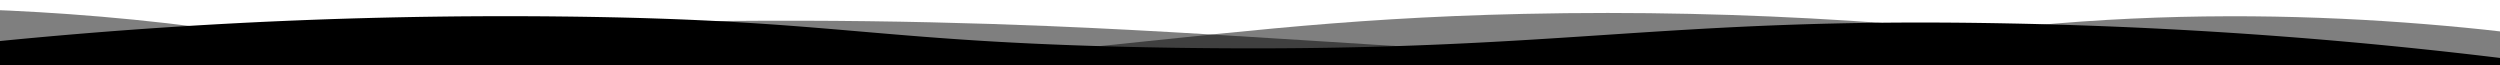
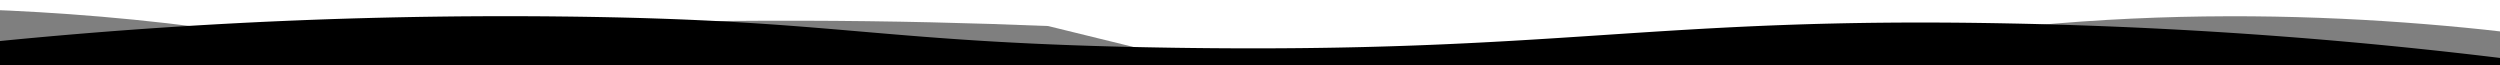
<svg xmlns="http://www.w3.org/2000/svg" class="wave" width="100%" height="50px" preserveAspectRatio="none" viewBox="0 0 1920 75">
  <defs>
    <style>
            .a { fill: none; }
            .b { clip-path: url(#a); }
            .d {opacity: 0.5; isolation: isolate;}
        </style>
    <clipPath id="a">
      <rect class="a" width="1920" height="75" />
    </clipPath>
  </defs>
  <g class="b">
    <path class="c fill-section-primary" d="M1963,327H-105V65A2647.49,2647.49,0,0,1,431,19c217.7,3.5,239.6,30.8,470,36,297.3,6.7,367.5-36.2,642-28a2511.41,2511.41,0,0,1,420,48" />
  </g>
  <g class="b">
    <path class="d fill-section-primary" d="M-127,404H1963V44c-140.1-28-343.3-46.7-566,22-75.5,23.3-118.5,45.9-162,64-48.6,20.2-404.7,128-784,0C355.2,97.7,341.6,78.3,235,50,86.6,10.6-41.8,6.9-127,10" />
  </g>
  <g class="b">
-     <path class="d fill-section-primary" d="M1979,462-155,446V106C251.8,20.2,576.6,15.9,805,30c167.4,10.3,322.3,32.9,680,56,207,13.4,378,20.3,494,24" />
+     <path class="d fill-section-primary" d="M1979,462-155,446V106C251.8,20.2,576.6,15.9,805,30" />
  </g>
  <g class="b">
-     <path class="d fill-section-primary" d="M1998,484H-243V100c445.8,26.8,794.2-4.1,1035-39,141-20.4,231.1-40.1,378-45,349.6-11.6,636.7,73.8,828,150" />
-   </g>
+     </g>
</svg>